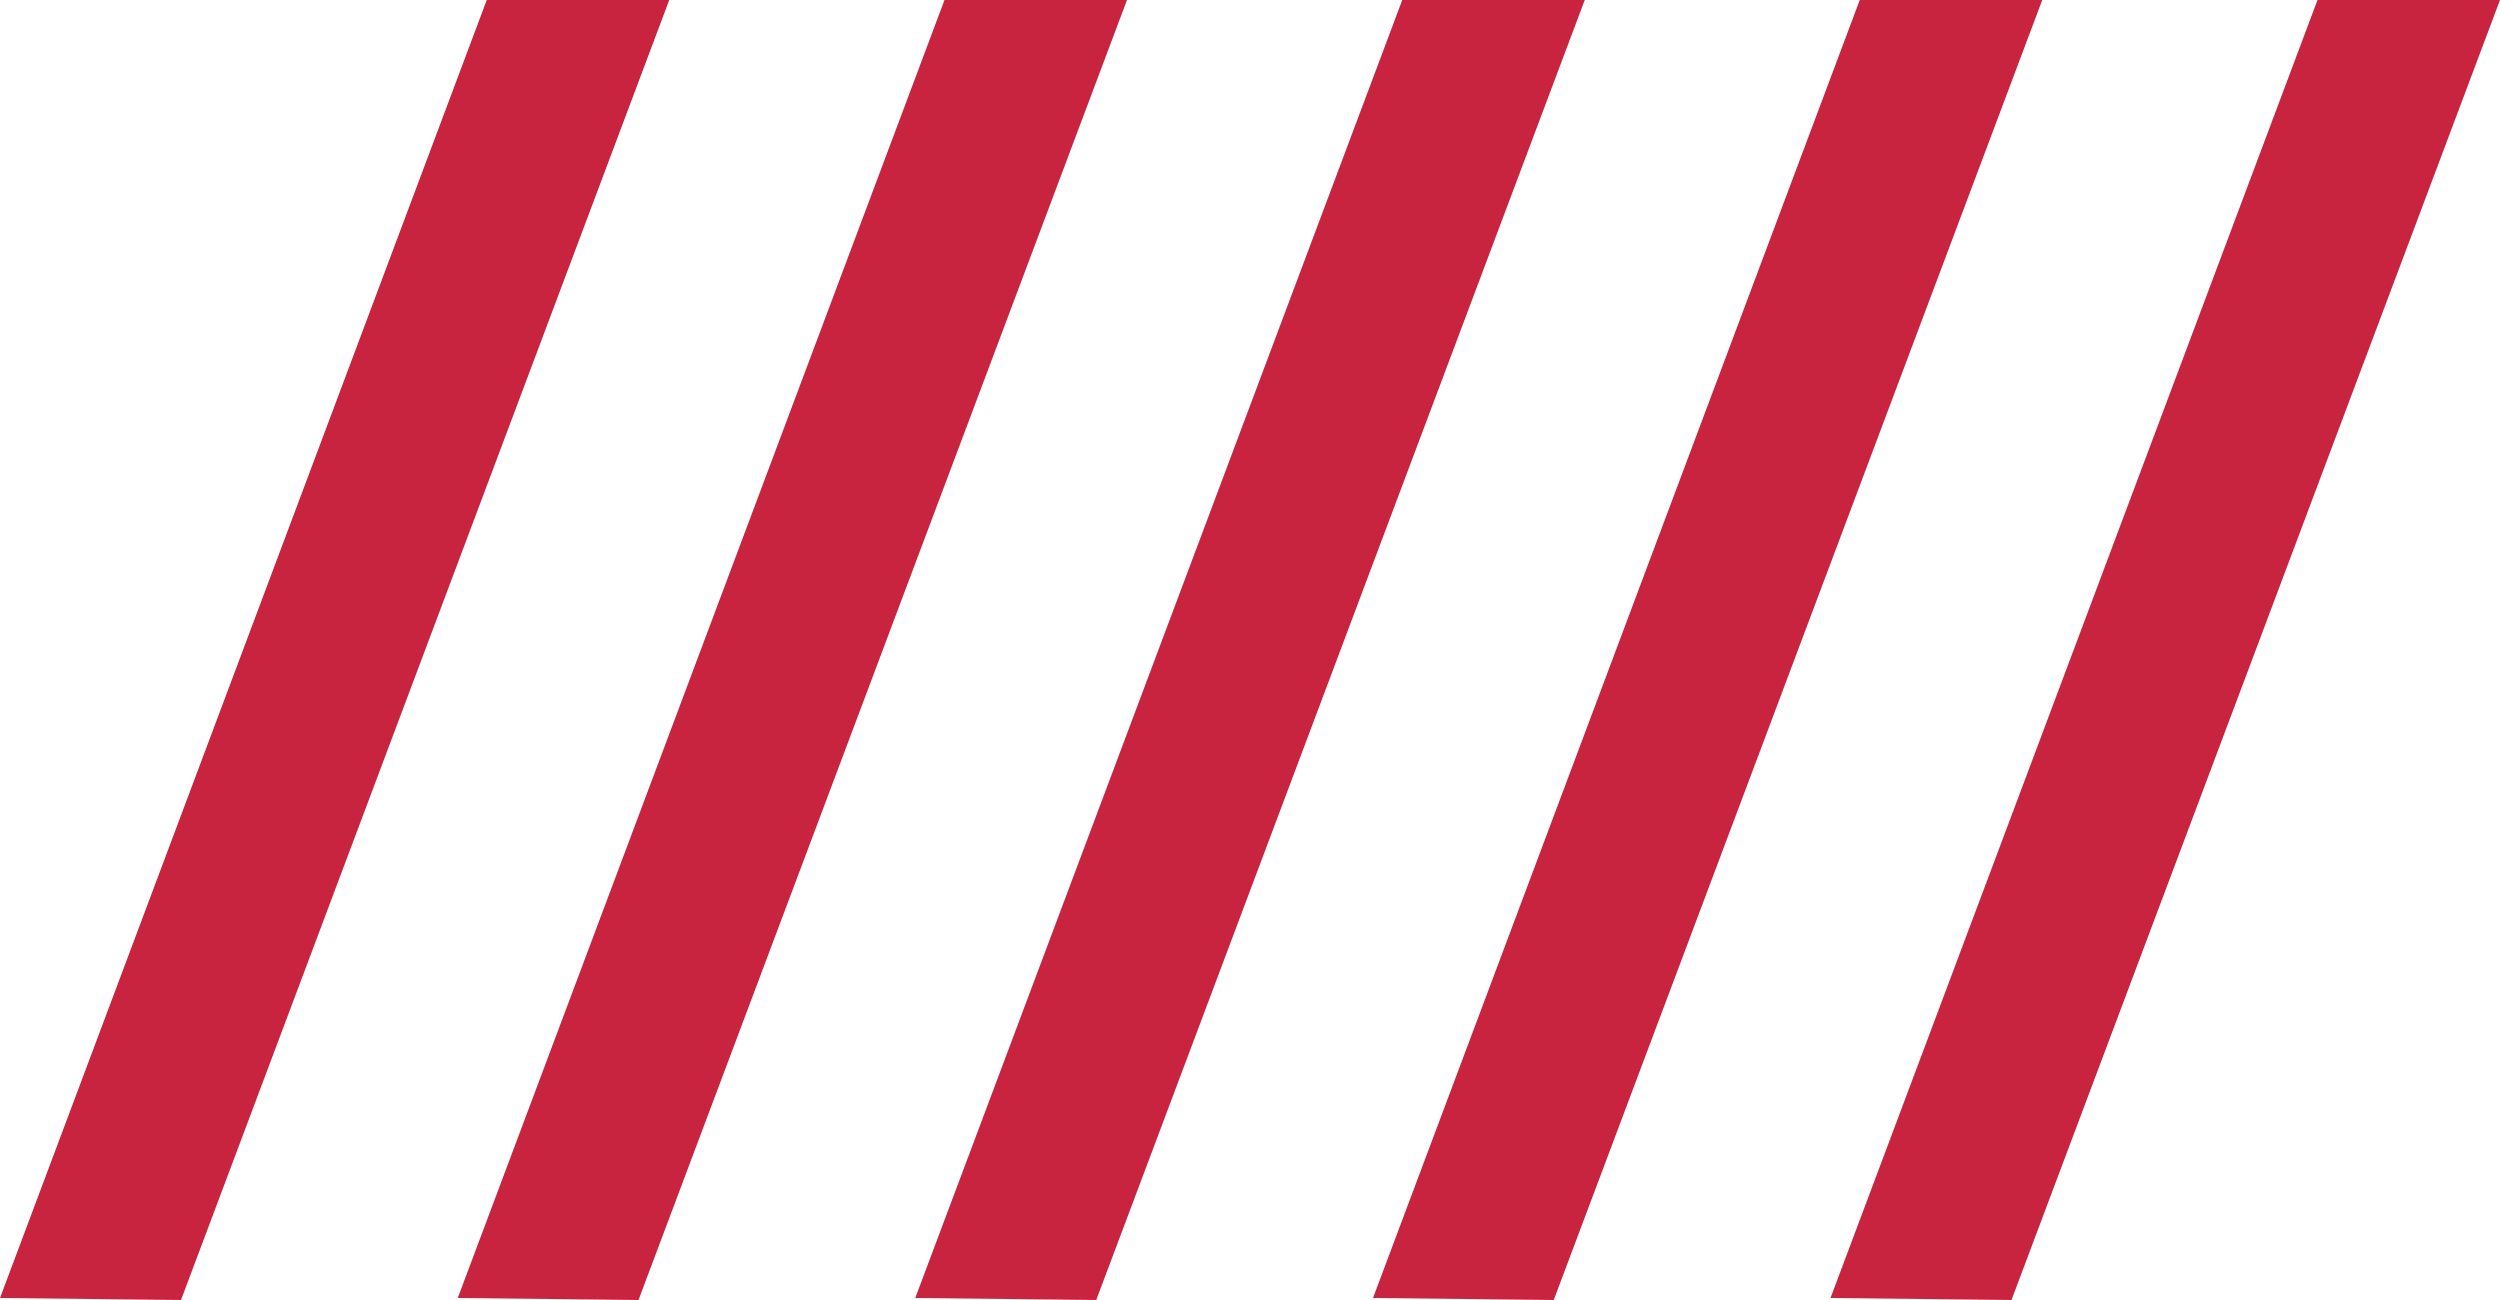
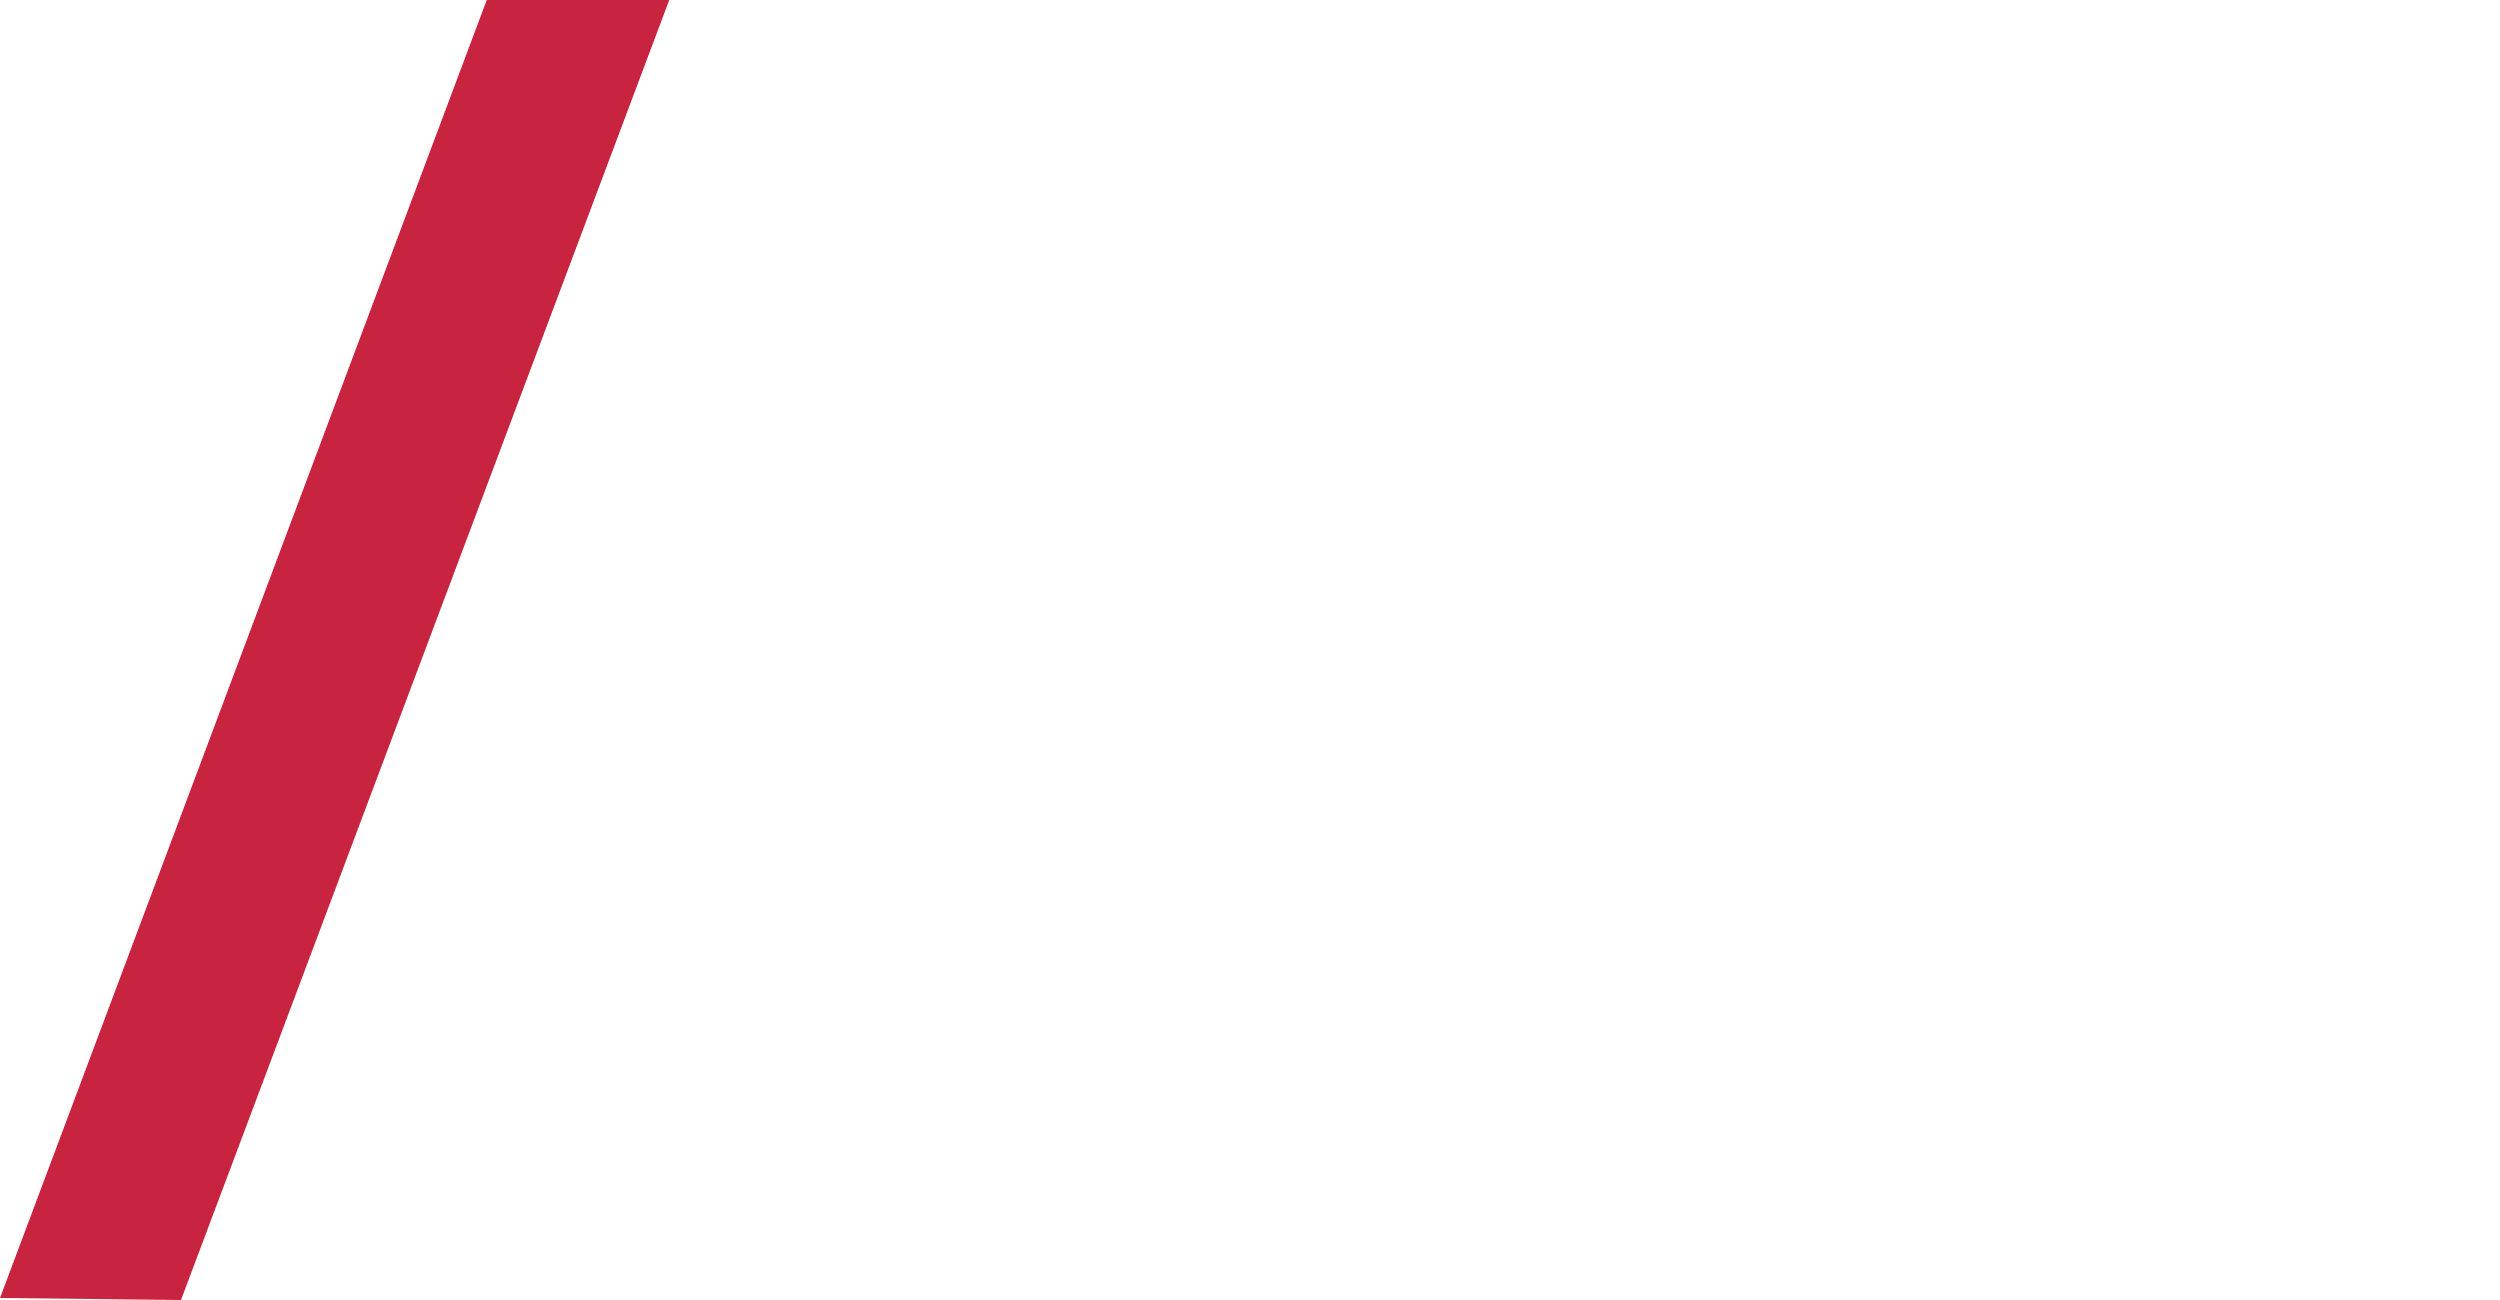
<svg xmlns="http://www.w3.org/2000/svg" id="Layer_1" data-name="Layer 1" width="100" height="52" viewBox="0 0 100 52">
  <title>header-lines</title>
  <g>
-     <polygon points="100 0 80.46 52 73.22 51.92 92.7 0 100 0" fill="#c9243f" />
-     <polygon points="81.69 0 62.15 52 54.92 51.92 74.39 0 81.69 0" fill="#c9243f" />
-     <polygon points="63.39 0 43.85 52 36.61 51.92 56.09 0 63.39 0" fill="#c9243f" />
-     <polygon points="45.08 0 25.54 52 18.31 51.92 37.78 0 45.08 0" fill="#c9243f" />
    <polygon points="26.77 0 7.24 52 0 51.92 19.47 0 26.77 0" fill="#c9243f" />
  </g>
</svg>